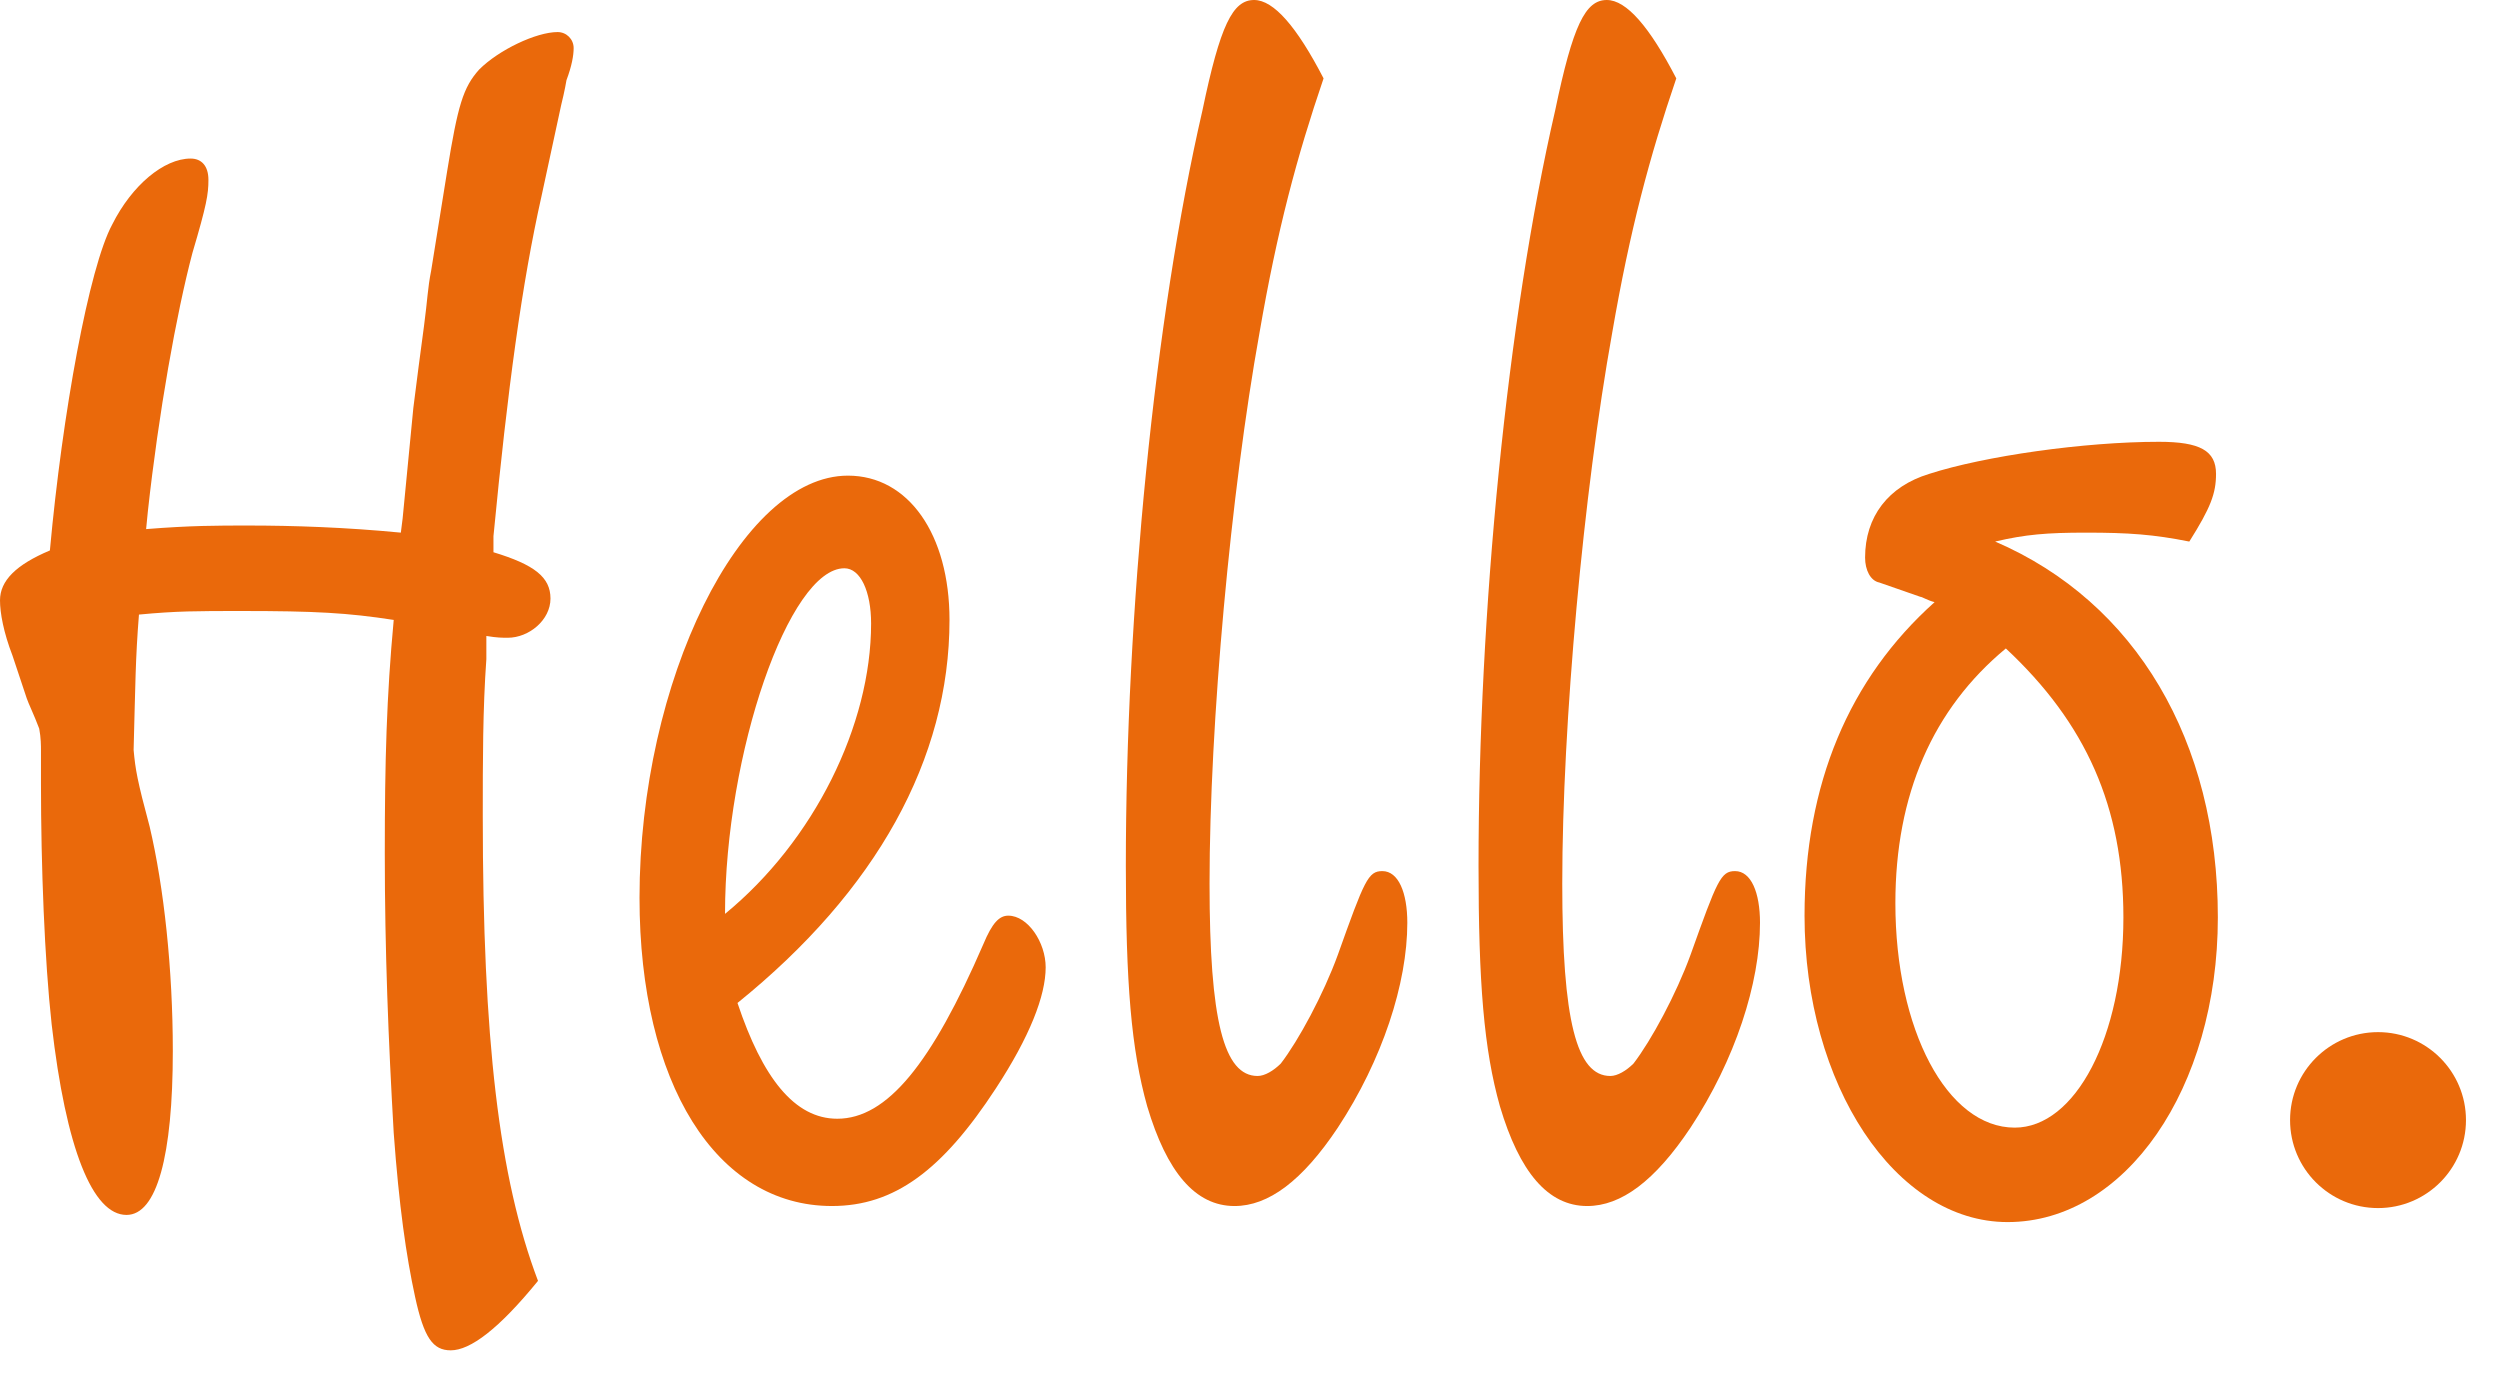
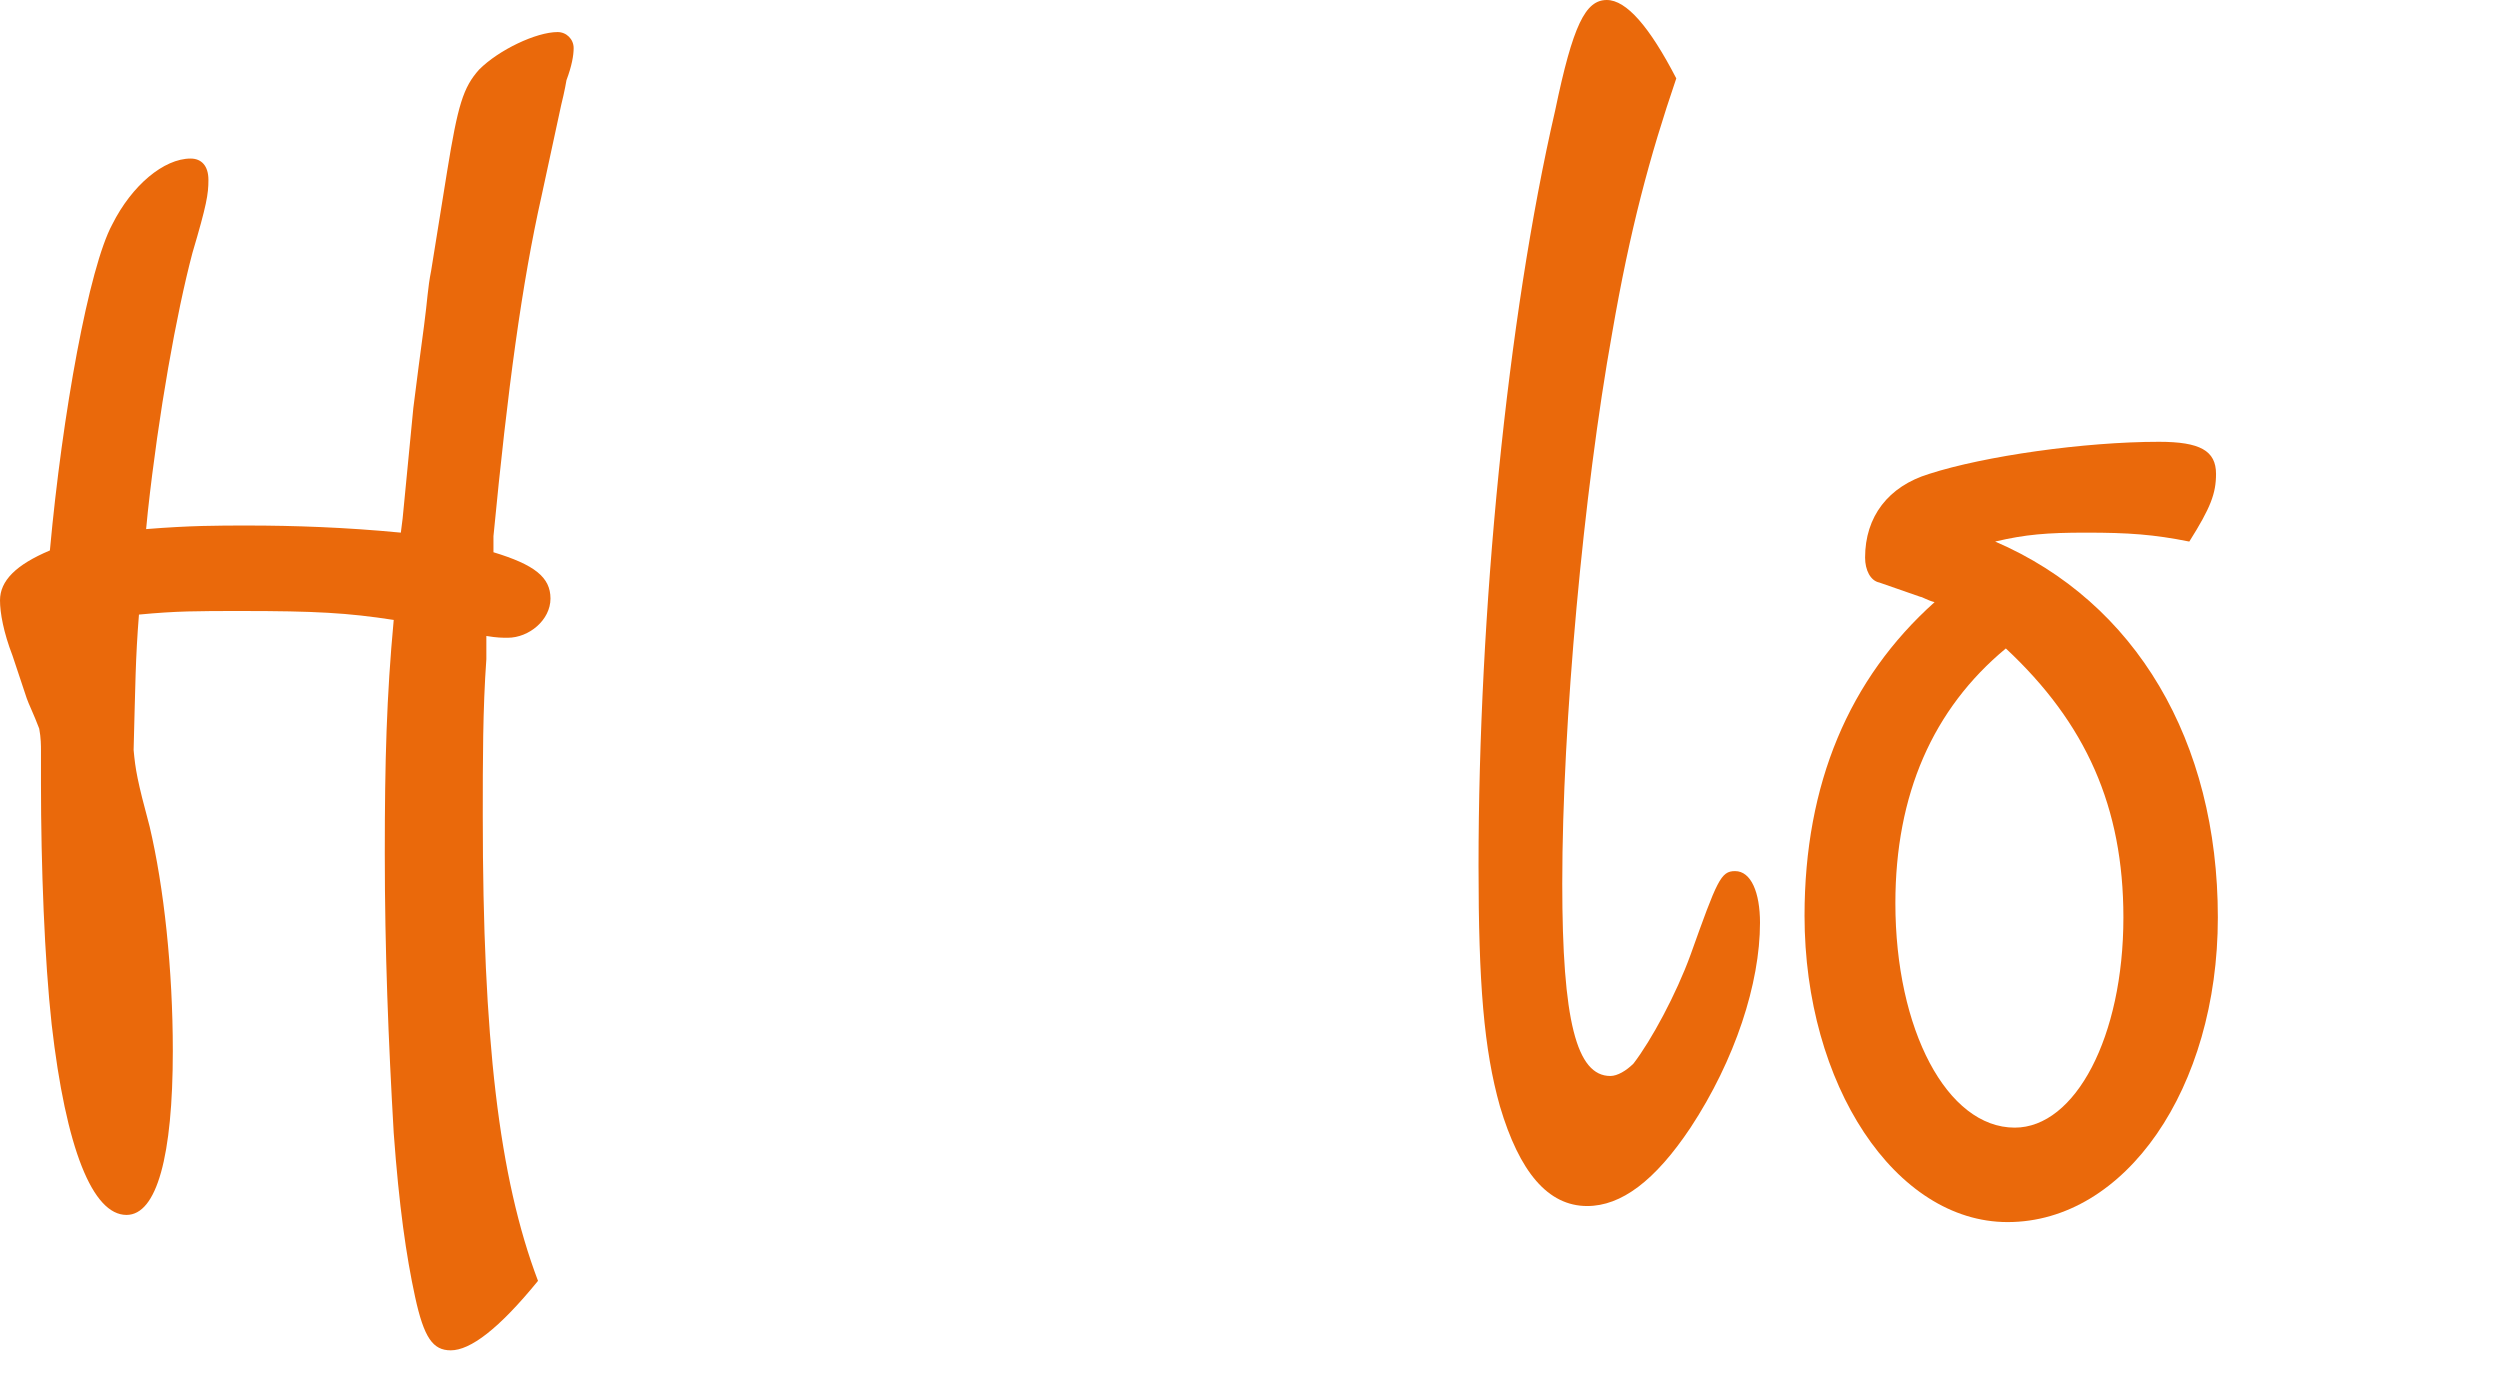
<svg xmlns="http://www.w3.org/2000/svg" version="1.1" id="Ebene_1" x="0px" y="0px" width="316px" height="174px" viewBox="0 0 316 174" enable-background="new 0 0 316 174" xml:space="preserve">
  <path fill="#EA690B" d="M69.581,75.658c0,2.704-2.702,4.955-5.408,4.955c-0.672,0-1.348,0-2.698-0.226v2.928  c-0.453,6.304-0.453,12.833-0.453,19.816c0,28.145,2.03,45.708,6.981,58.77c-4.951,6.08-8.555,8.781-11.03,8.781  c-2.253,0-3.381-1.578-4.506-6.754c-1.125-5.18-2.027-11.484-2.702-20.716c-0.672-11.71-1.128-22.972-1.128-35.353  c0-11.711,0.226-19.816,1.128-29.5c-5.854-0.902-9.907-1.128-19.364-1.128c-5.405,0-8.104,0-12.838,0.452  c-0.449,5.629-0.449,8.78-0.675,17.113c0.226,2.477,0.452,3.826,2.026,9.686c1.804,7.651,2.929,18.012,2.929,28.369  c0,13.283-2.024,20.717-5.854,20.717c-4.277,0-7.655-8.334-9.461-24.094c-0.896-8.105-1.35-20.043-1.35-30.396v-2.254v-2.025  c0-0.451,0-1.578-0.223-2.703c-0.678-1.802-1.354-3.15-1.577-3.826l-1.801-5.406C0.449,79.939,0,77.46,0,75.883  c0-2.476,2.024-4.503,6.306-6.305c1.577-17.338,4.955-35.803,7.882-41.208c2.479-4.954,6.53-8.328,9.908-8.328  c1.35,0,2.249,0.898,2.249,2.7c0,1.802-0.223,3.153-2.024,9.232c-2.024,7.657-4.277,20.266-5.63,32.651l-0.222,2.253  c5.627-0.451,9.004-0.451,12.831-0.451c5.854,0,12.385,0.225,19.366,0.898l0.227-1.798l1.353-13.963  c0.446-3.604,0.897-6.98,1.348-10.357c0.452-3.379,0.452-4.73,0.901-6.98l2.028-12.611c1.35-8.333,2.023-10.582,4.051-12.835  c2.479-2.476,7.206-4.728,9.908-4.728c1.121,0,2.027,0.899,2.027,2.026c0,0.902-0.227,2.251-0.906,4.053  c0,0-0.219,1.351-0.671,3.151l-2.479,11.484c-2.478,11.034-4.28,24.32-6.08,43.009v2.027C67.554,71.38,69.581,72.956,69.581,75.658" />
-   <path fill="#EA690B" d="M105.83,141.408c6.301,0,11.932-6.98,18.465-22.064c1.124-2.703,2.024-3.605,3.149-3.605  c2.479,0,4.729,3.38,4.729,6.529c0,3.604-2.027,8.781-6.302,15.314c-6.761,10.357-12.838,14.859-20.715,14.859  c-14.64,0-24.321-15.537-24.321-38.955c0-27.471,12.835-53.365,26.344-53.365c7.657,0,12.838,7.432,12.838,18.24  c0,17.563-9.232,34.227-26.798,48.413C96.372,136.229,100.424,141.408,105.83,141.408 M110.107,78.811  c0-4.053-1.351-6.981-3.377-6.981c-6.979,0-15.088,23.418-15.088,43.684C102.9,106.281,110.107,91.645,110.107,78.811" />
-   <path fill="#EA690B" d="M159.193,42.107c-3.604,20.041-6.306,49.313-6.306,69.579c0,17.34,1.804,24.318,6.08,24.318  c0.902,0,2.027-0.675,2.929-1.576c2.253-2.926,5.403-8.781,7.205-13.734c3.377-9.461,3.829-10.586,5.63-10.586  c2.025,0,3.154,2.703,3.154,6.533c0,7.654-3.154,17.338-8.784,25.894c-4.503,6.756-8.782,9.907-13.057,9.907  c-4.955,0-8.558-4.276-11.036-12.604c-2.026-7.208-2.702-15.54-2.702-30.399c0-31.976,3.603-69.128,9.681-95.477  C154.24,3.153,155.817,0,158.519,0c2.478,0,5.403,3.378,8.78,9.908C163.922,19.815,161.446,29.046,159.193,42.107" />
  <path fill="#EA690B" d="M203.774,42.107c-3.601,20.041-6.304,49.313-6.304,69.579c0,17.34,1.801,24.318,6.08,24.318  c0.896,0,2.027-0.675,2.929-1.576c2.249-2.926,5.403-8.781,7.204-13.734c3.381-9.461,3.826-10.586,5.631-10.586  c2.025,0,3.15,2.703,3.15,6.533c0,7.654-3.15,17.338-8.781,25.894c-4.506,6.756-8.781,9.907-13.061,9.907  c-4.955,0-8.558-4.276-11.031-12.604c-2.03-7.208-2.705-15.54-2.705-30.399c0-31.976,3.604-69.128,9.687-95.477  C198.822,3.153,200.399,0,203.098,0c2.479,0,5.405,3.378,8.784,9.908C208.504,19.815,206.027,29.046,203.774,42.107" />
  <path fill="#EA690B" d="M263.672,67.326c-4.955,0-7.658,0.228-11.484,1.126c17.789,7.657,28.148,25.22,28.148,47.514  c0,21.616-11.71,38.505-26.574,38.505c-14.186,0-25.668-17.342-25.668-38.732c0-16.658,5.629-29.947,16.438-39.628  c-0.901-0.226-1.577-0.676-1.806-0.676l-5.174-1.802c-1.127-0.224-1.804-1.575-1.804-3.153c0-5.177,2.927-9.006,8.107-10.583  c6.978-2.251,19.587-4.053,29.044-4.053c5.182,0,7.208,1.126,7.208,4.055c0,2.475-0.681,4.276-3.378,8.555  C272.23,67.554,269.074,67.326,263.672,67.326 M239.576,114.162c0,15.988,6.53,28.371,15.086,28.371  c7.656,0,13.736-11.483,13.736-26.567c0-13.964-4.729-24.545-14.859-34.002C244.305,89.619,239.576,100.43,239.576,114.162" />
-   <path fill="#EA690B" d="M311.699,141.582c0,6.143-4.979,11.119-11.114,11.119c-6.144,0-11.12-4.977-11.12-11.119  c0-6.139,4.979-11.12,11.12-11.12C306.723,130.462,311.699,135.443,311.699,141.582" />
</svg>